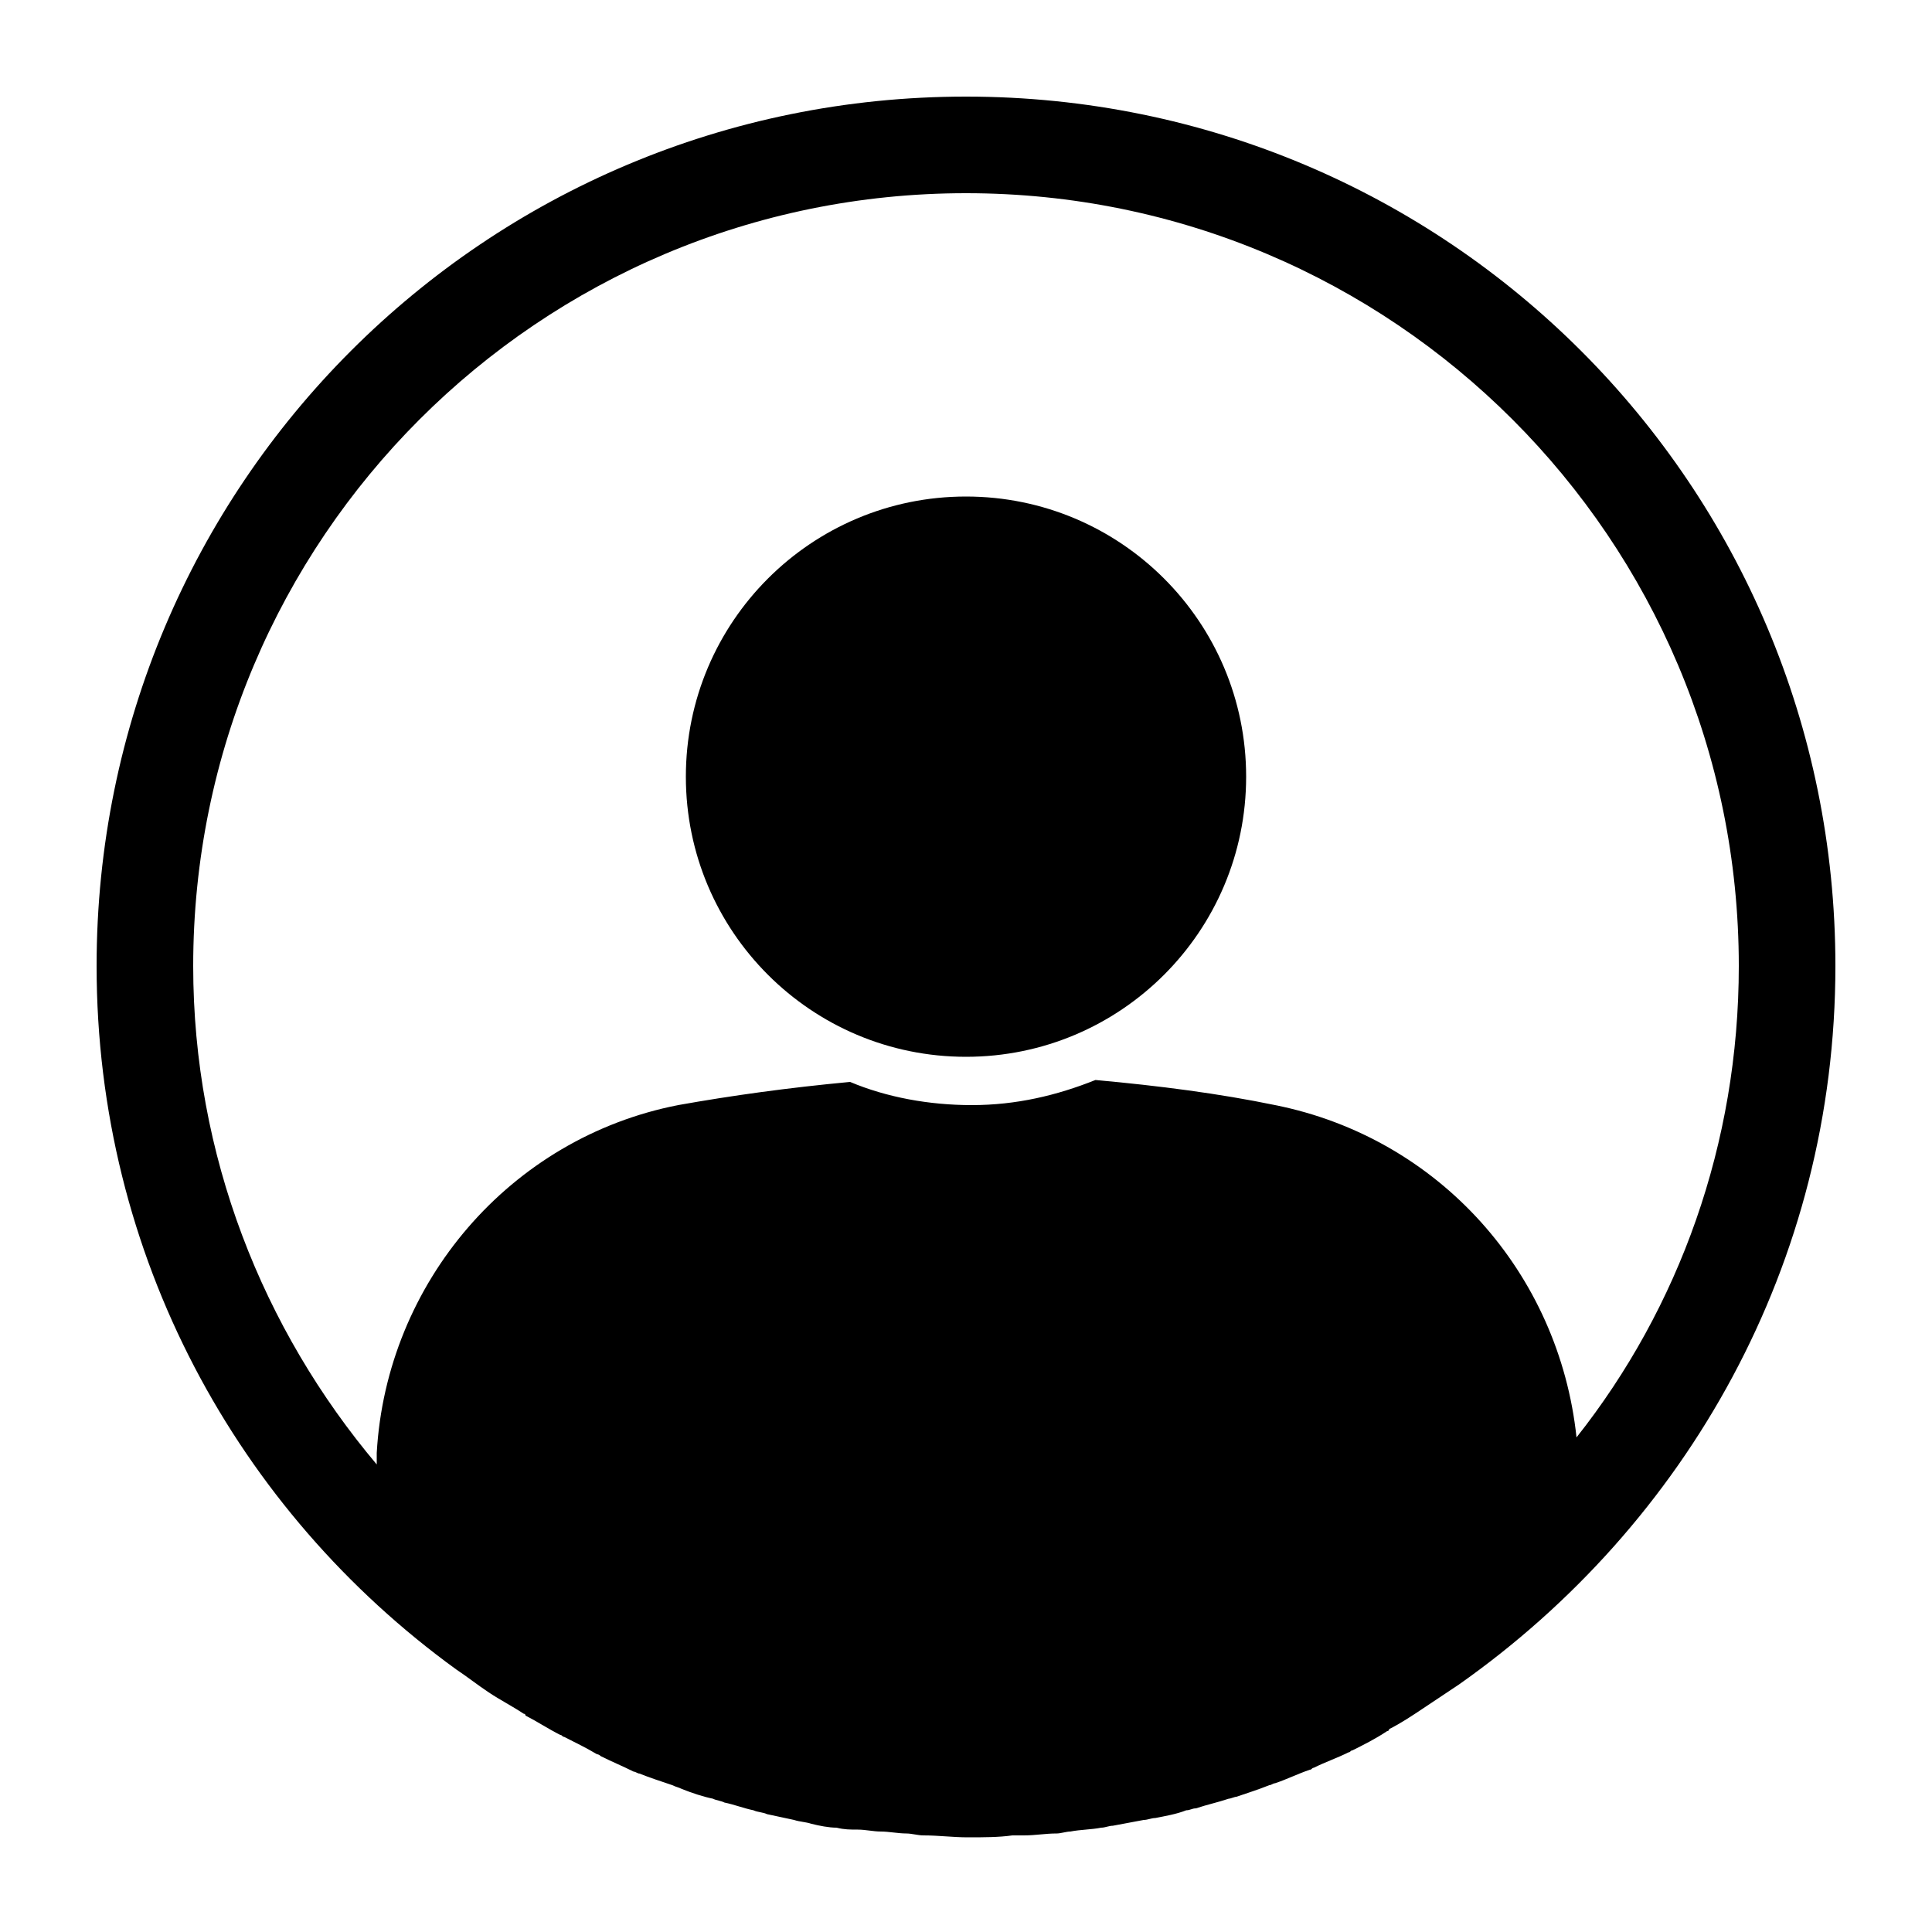
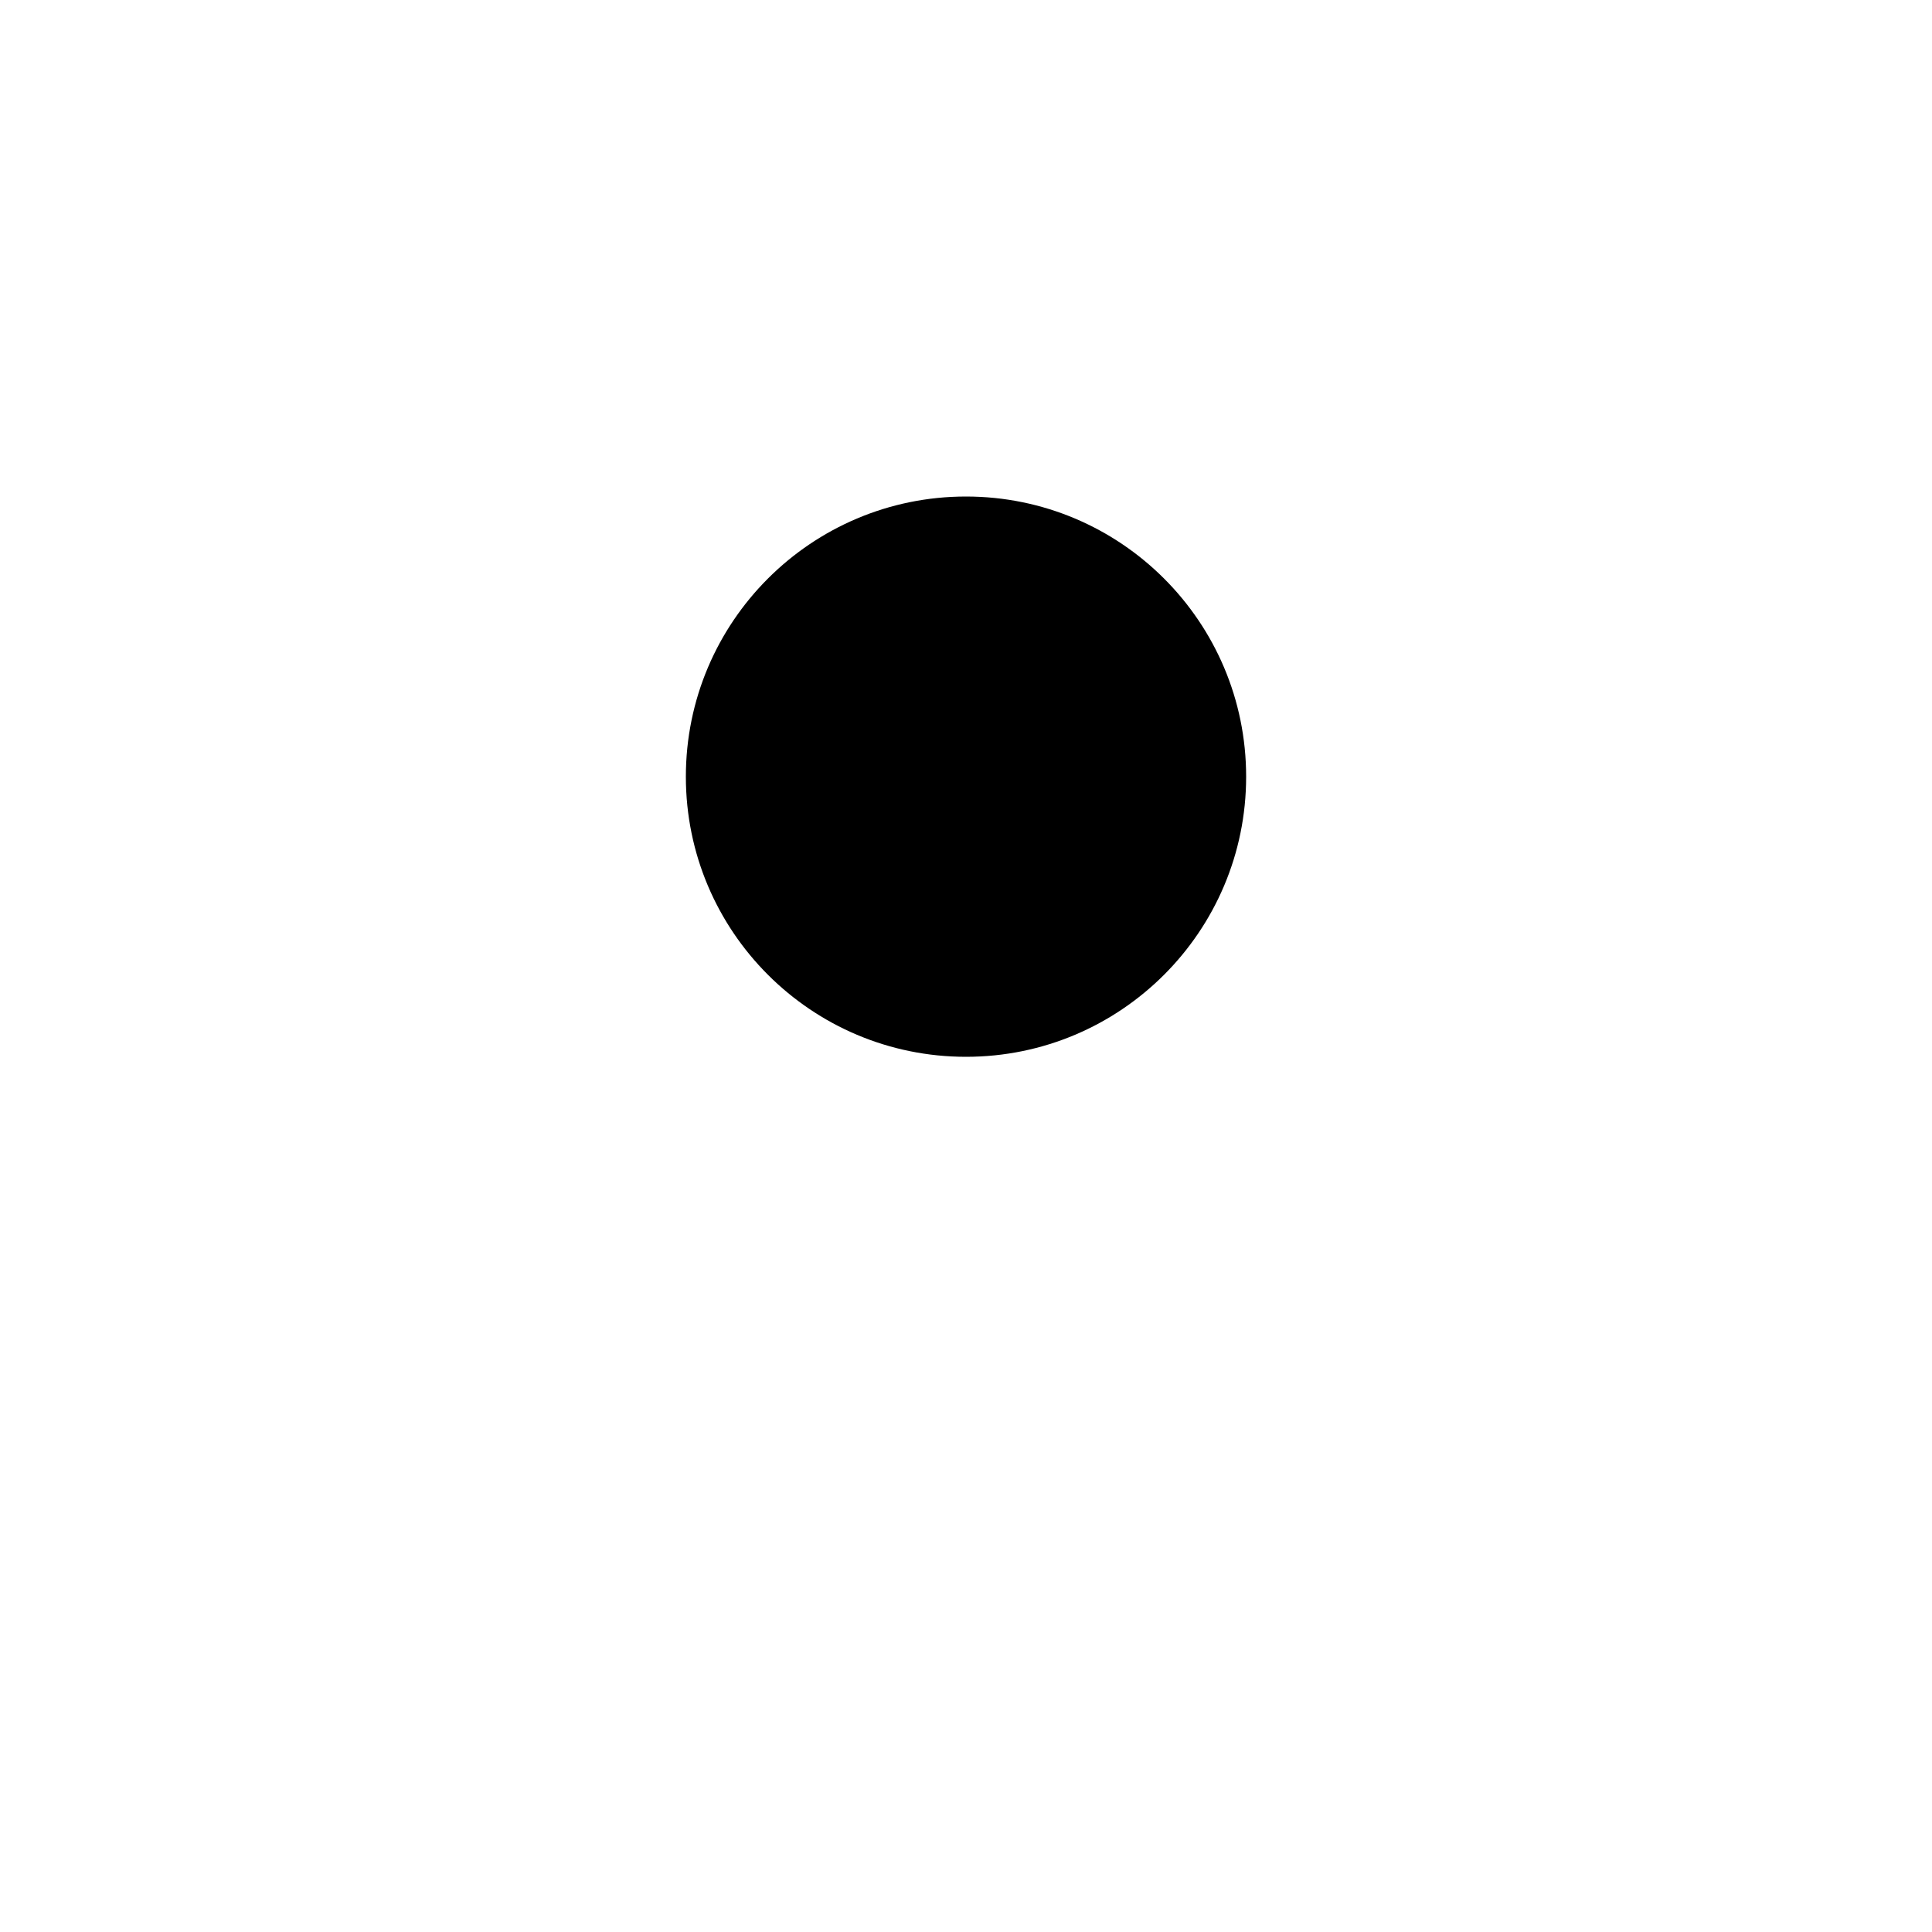
<svg xmlns="http://www.w3.org/2000/svg" version="1.1" x="0px" y="0px" viewBox="0 0 100 100" style="enable-background:new 0 0 100 100;" xml:space="preserve" aria-hidden="true" width="100px" height="100px">
  <defs>
    <linearGradient class="cerosgradient" data-cerosgradient="true" id="CerosGradient_id75ef239c8" gradientUnits="userSpaceOnUse" x1="50%" y1="100%" x2="50%" y2="0%">
      <stop offset="0%" stop-color="#d1d1d1" />
      <stop offset="100%" stop-color="#d1d1d1" />
    </linearGradient>
    <linearGradient />
  </defs>
  <g>
    <circle cx="50" cy="40.2" r="14.5" />
-     <path d="M50,5C25.1,5,5,25.1,5,50c0,15,7.3,28.2,18.6,36.4c0,0,0,0,0,0c0.6,0.4,1.1,0.8,1.7,1.2c0,0,0,0,0,0   c0.6,0.4,1.2,0.7,1.8,1.1c0,0,0.1,0,0.1,0.1c0.6,0.3,1.2,0.7,1.8,1c0.1,0,0.1,0.1,0.2,0.1c0.6,0.3,1.2,0.6,1.7,0.9   c0.1,0,0.2,0.1,0.2,0.1c0.6,0.3,1.1,0.5,1.7,0.8c0.1,0,0.2,0.1,0.3,0.1c0.5,0.2,1.1,0.4,1.7,0.6c0.2,0.1,0.3,0.1,0.5,0.2   c0.5,0.2,1.1,0.4,1.6,0.5c0.2,0.1,0.4,0.1,0.6,0.2c0.5,0.1,1,0.3,1.5,0.4c0.2,0.1,0.5,0.1,0.7,0.2c0.5,0.1,0.9,0.2,1.4,0.3   c0.3,0.1,0.6,0.1,0.9,0.2c0.4,0.1,0.9,0.2,1.3,0.2c0.4,0.1,0.7,0.1,1.1,0.1c0.4,0,0.8,0.1,1.2,0.1c0.4,0,0.9,0.1,1.3,0.1   c0.3,0,0.6,0.1,0.9,0.1c0.8,0,1.5,0.1,2.3,0.1c0.8,0,1.6,0,2.3-0.1c0.2,0,0.4,0,0.6,0c0.6,0,1.1-0.1,1.7-0.1c0.2,0,0.5-0.1,0.7-0.1   c0.5-0.1,1.1-0.1,1.6-0.2c0.2,0,0.4-0.1,0.6-0.1c0.5-0.1,1.1-0.2,1.6-0.3c0.2,0,0.4-0.1,0.6-0.1c0.5-0.1,1.1-0.2,1.6-0.4   c0.2,0,0.3-0.1,0.5-0.1c0.6-0.2,1.1-0.3,1.7-0.5c0.1,0,0.3-0.1,0.4-0.1c0.6-0.2,1.2-0.4,1.7-0.6c0.1,0,0.2-0.1,0.3-0.1   c0.6-0.2,1.2-0.5,1.8-0.7c0.1,0,0.1-0.1,0.2-0.1c0.6-0.3,1.2-0.5,1.8-0.8c0.1,0,0.1-0.1,0.2-0.1c0.6-0.3,1.2-0.6,1.8-1   c0,0,0.1,0,0.1-0.1c0.6-0.3,1.2-0.7,1.8-1.1c0,0,0,0,0,0c0.6-0.4,1.2-0.8,1.8-1.2c0,0,0,0,0,0C87.3,78.9,95,65.4,95,50   C95,25.1,74.9,5,50,5z M81.6,74.4c-0.9-8.5-7.1-15.5-15.6-17.2c-2.9-0.6-6-1-9.3-1.3c-2,0.8-4.1,1.3-6.4,1.3   c-2.2,0-4.4-0.4-6.3-1.2c-3.2,0.3-6.1,0.7-8.9,1.2c-8.7,1.7-15.1,9.2-15.6,18c0,0.2,0,0.4,0,0.6c-5.9-7-9.5-16-9.5-25.8   c0-22.1,17.9-40,40-40s40,17.9,40,40C90,59.2,86.9,67.7,81.6,74.4z" />
  </g>
</svg>